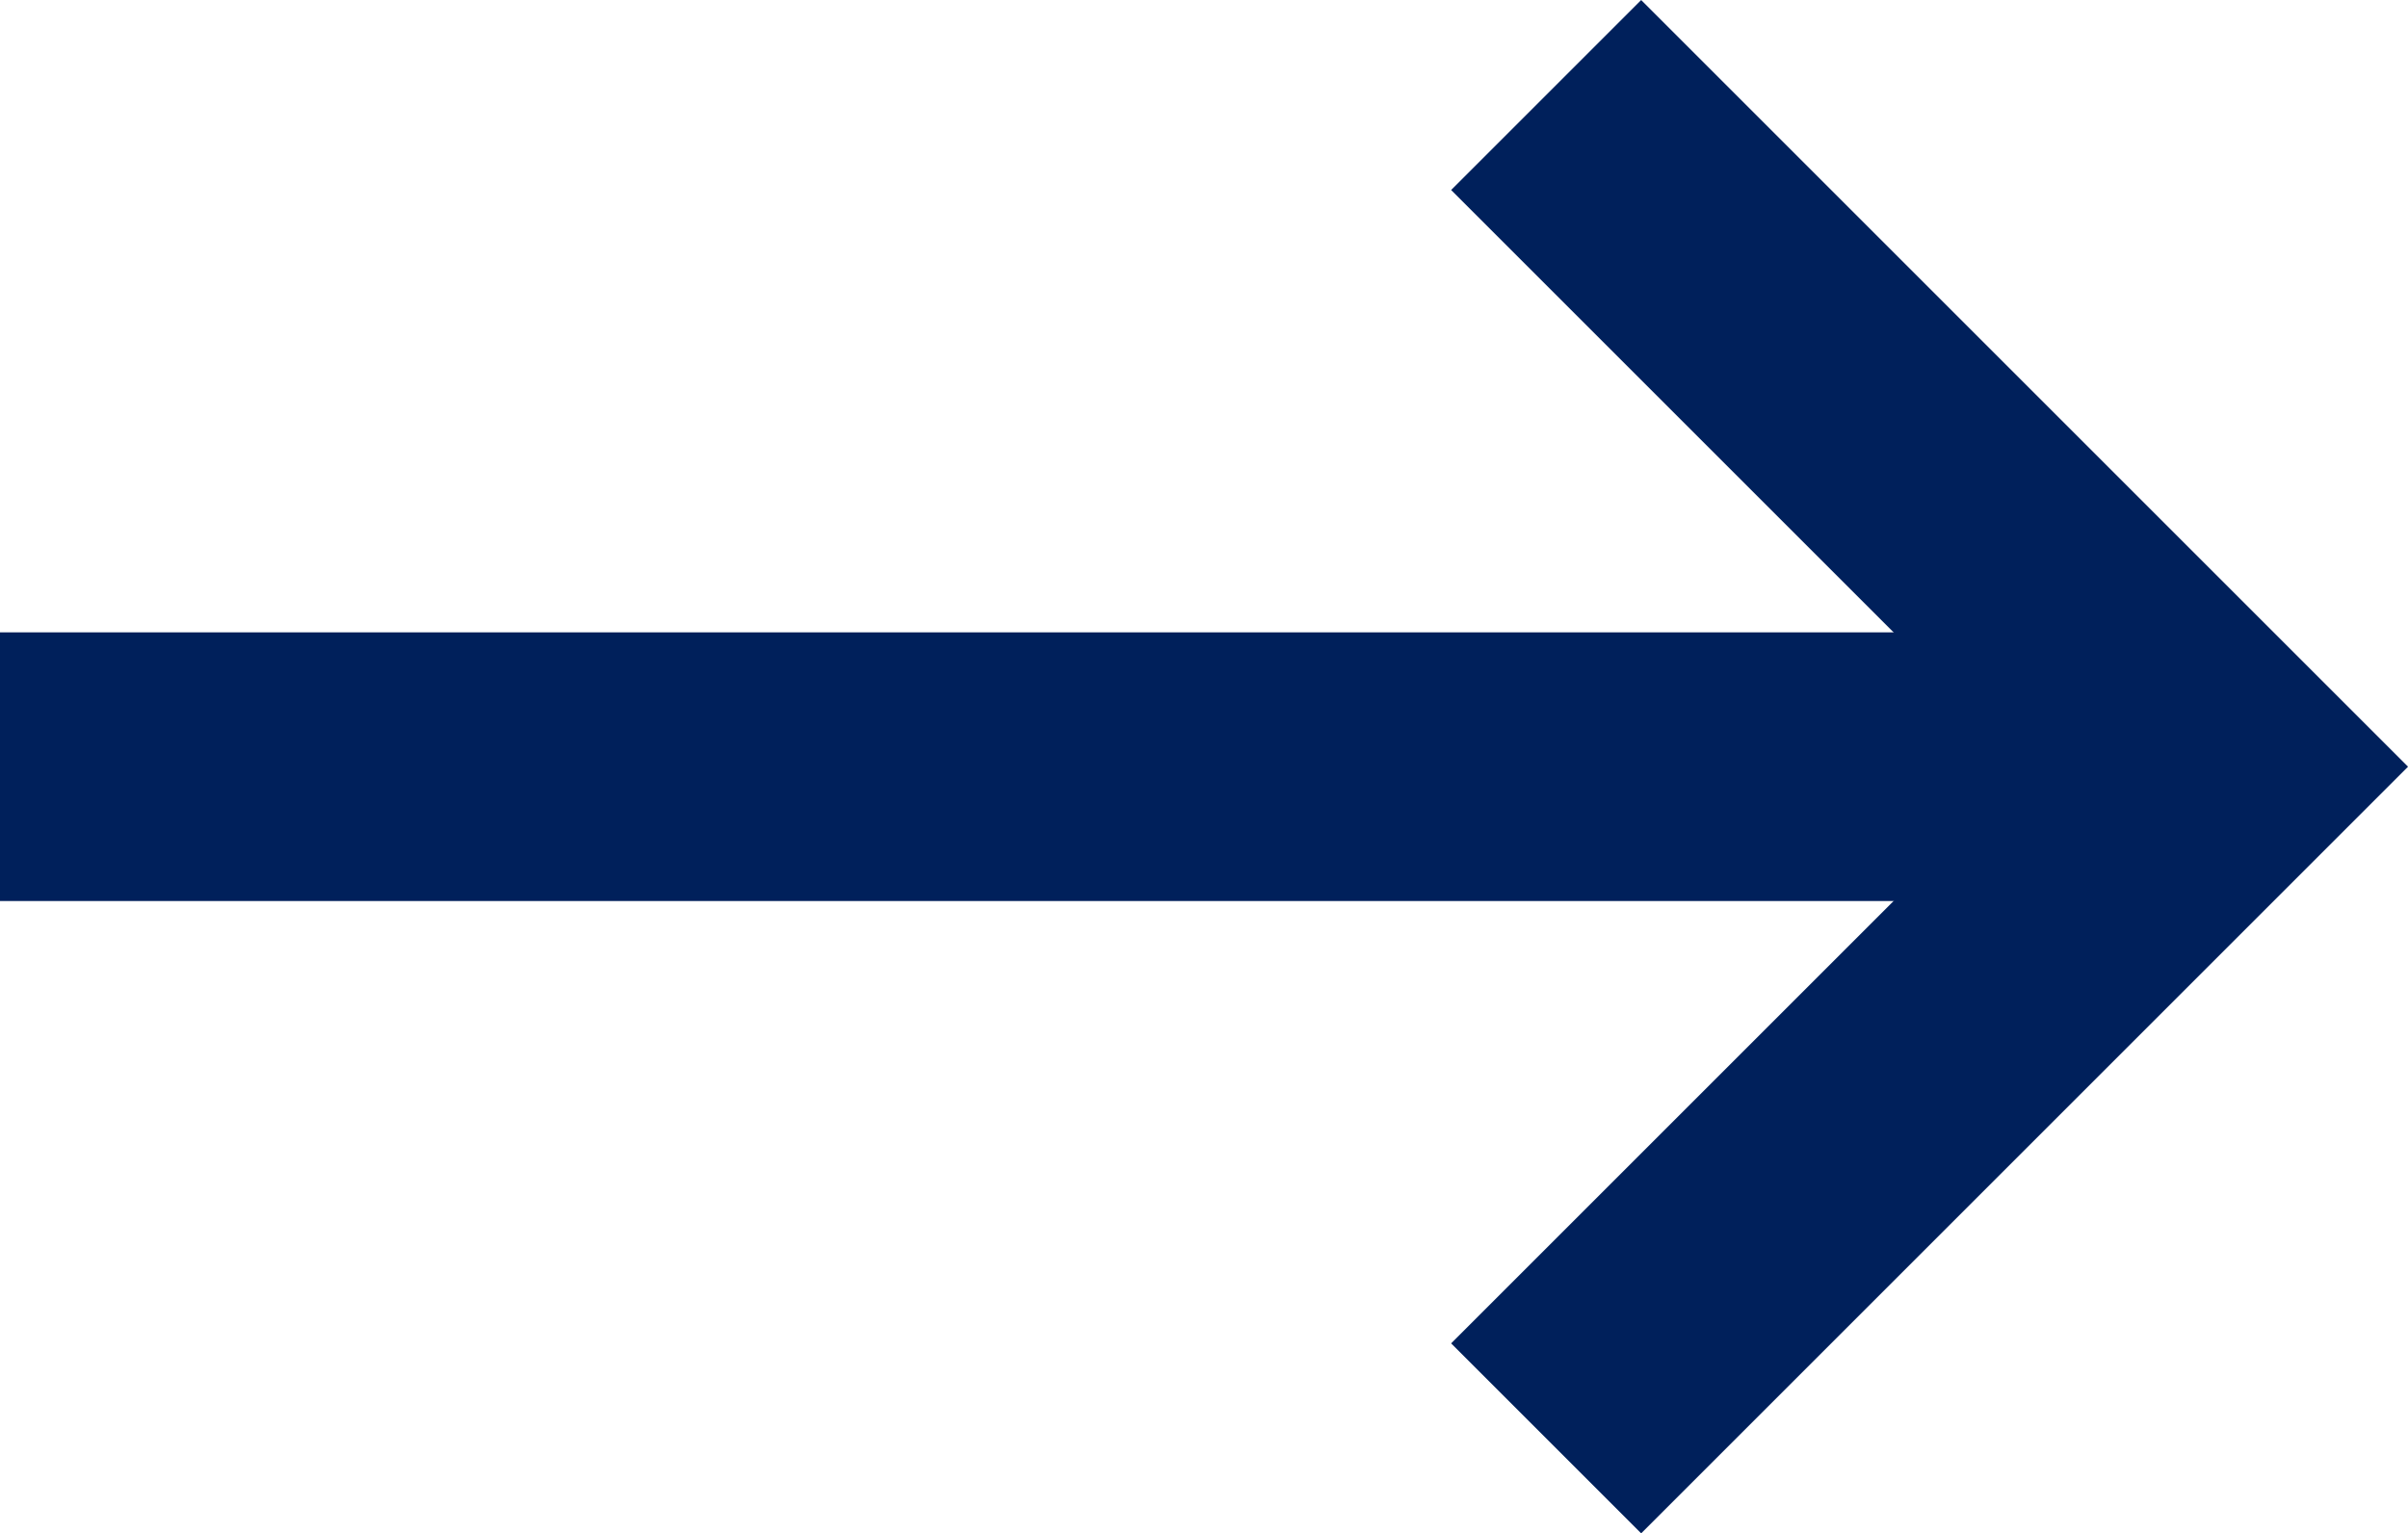
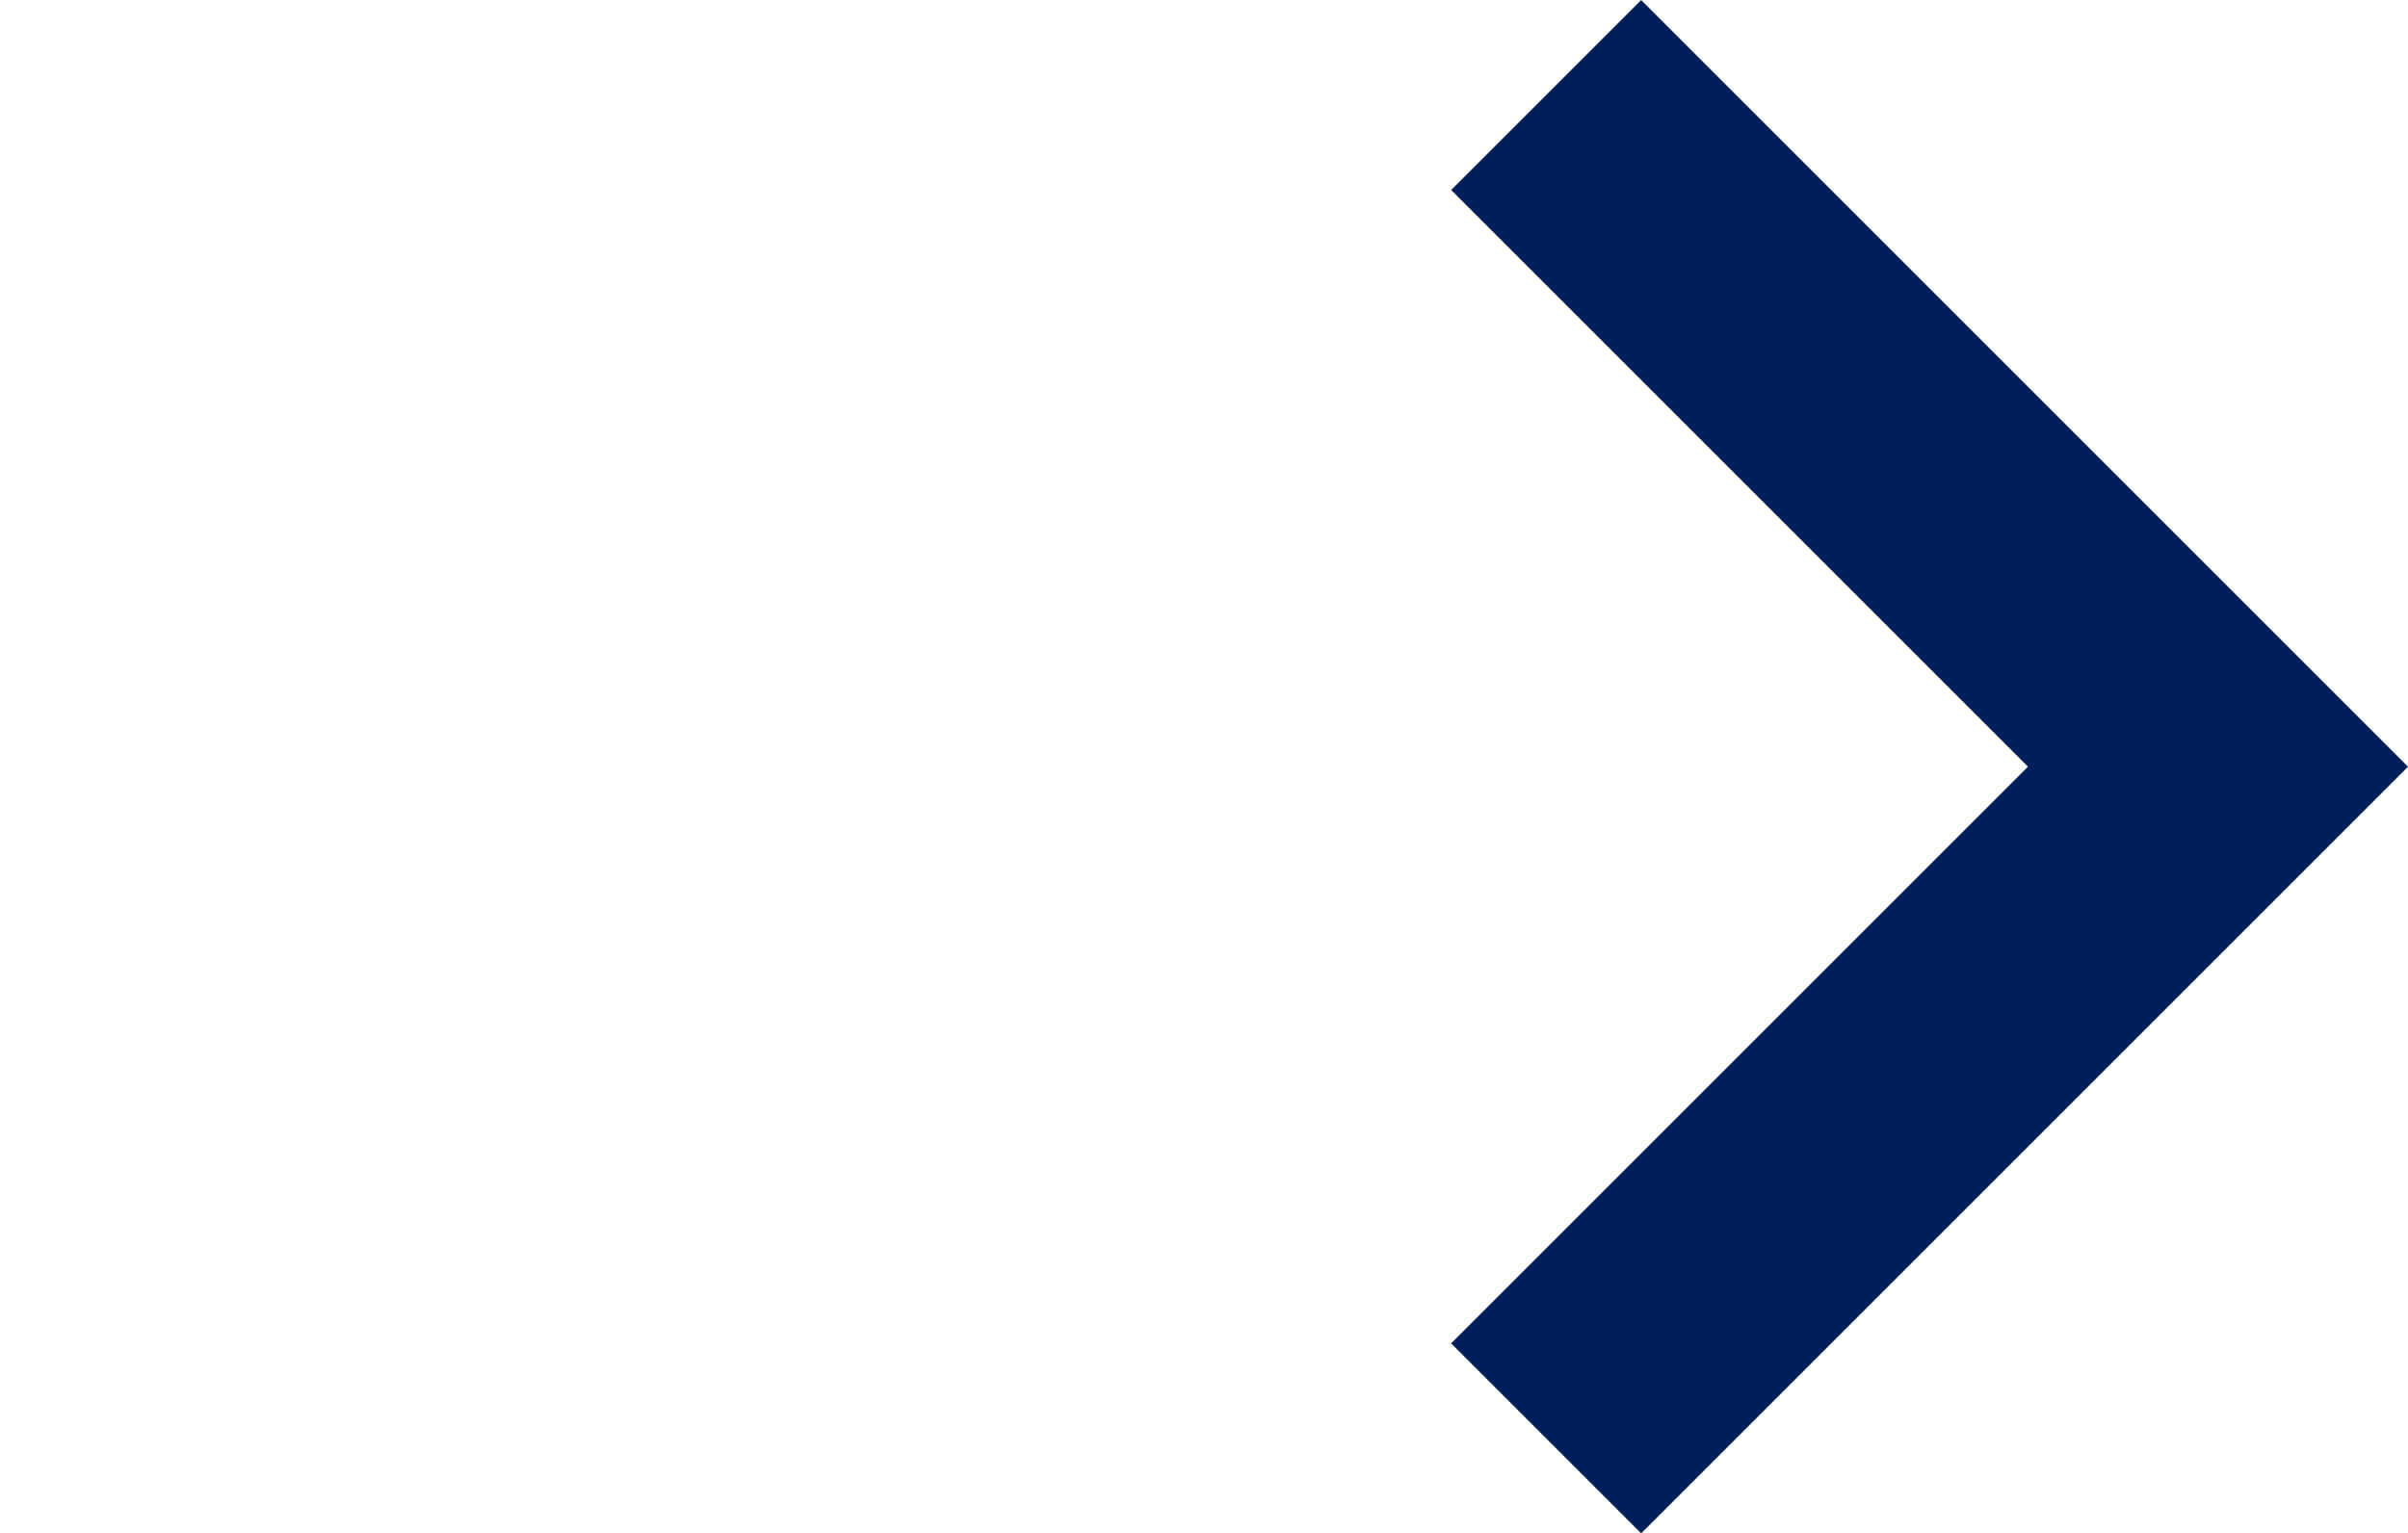
<svg xmlns="http://www.w3.org/2000/svg" width="26.881" height="17.121" viewBox="0 0 26.881 17.121">
  <defs>
    <style>.a{fill:none;stroke:#00205b;stroke-width:3px;}</style>
  </defs>
  <g transform="translate(-781.5 -2634.939)">
-     <line class="a" x2="25" transform="translate(781.5 2643.5)" />
    <path class="a" d="M-2695.24,5545l7.5,7.5-7.5,7.5" transform="translate(3494 -2909)" />
  </g>
</svg>